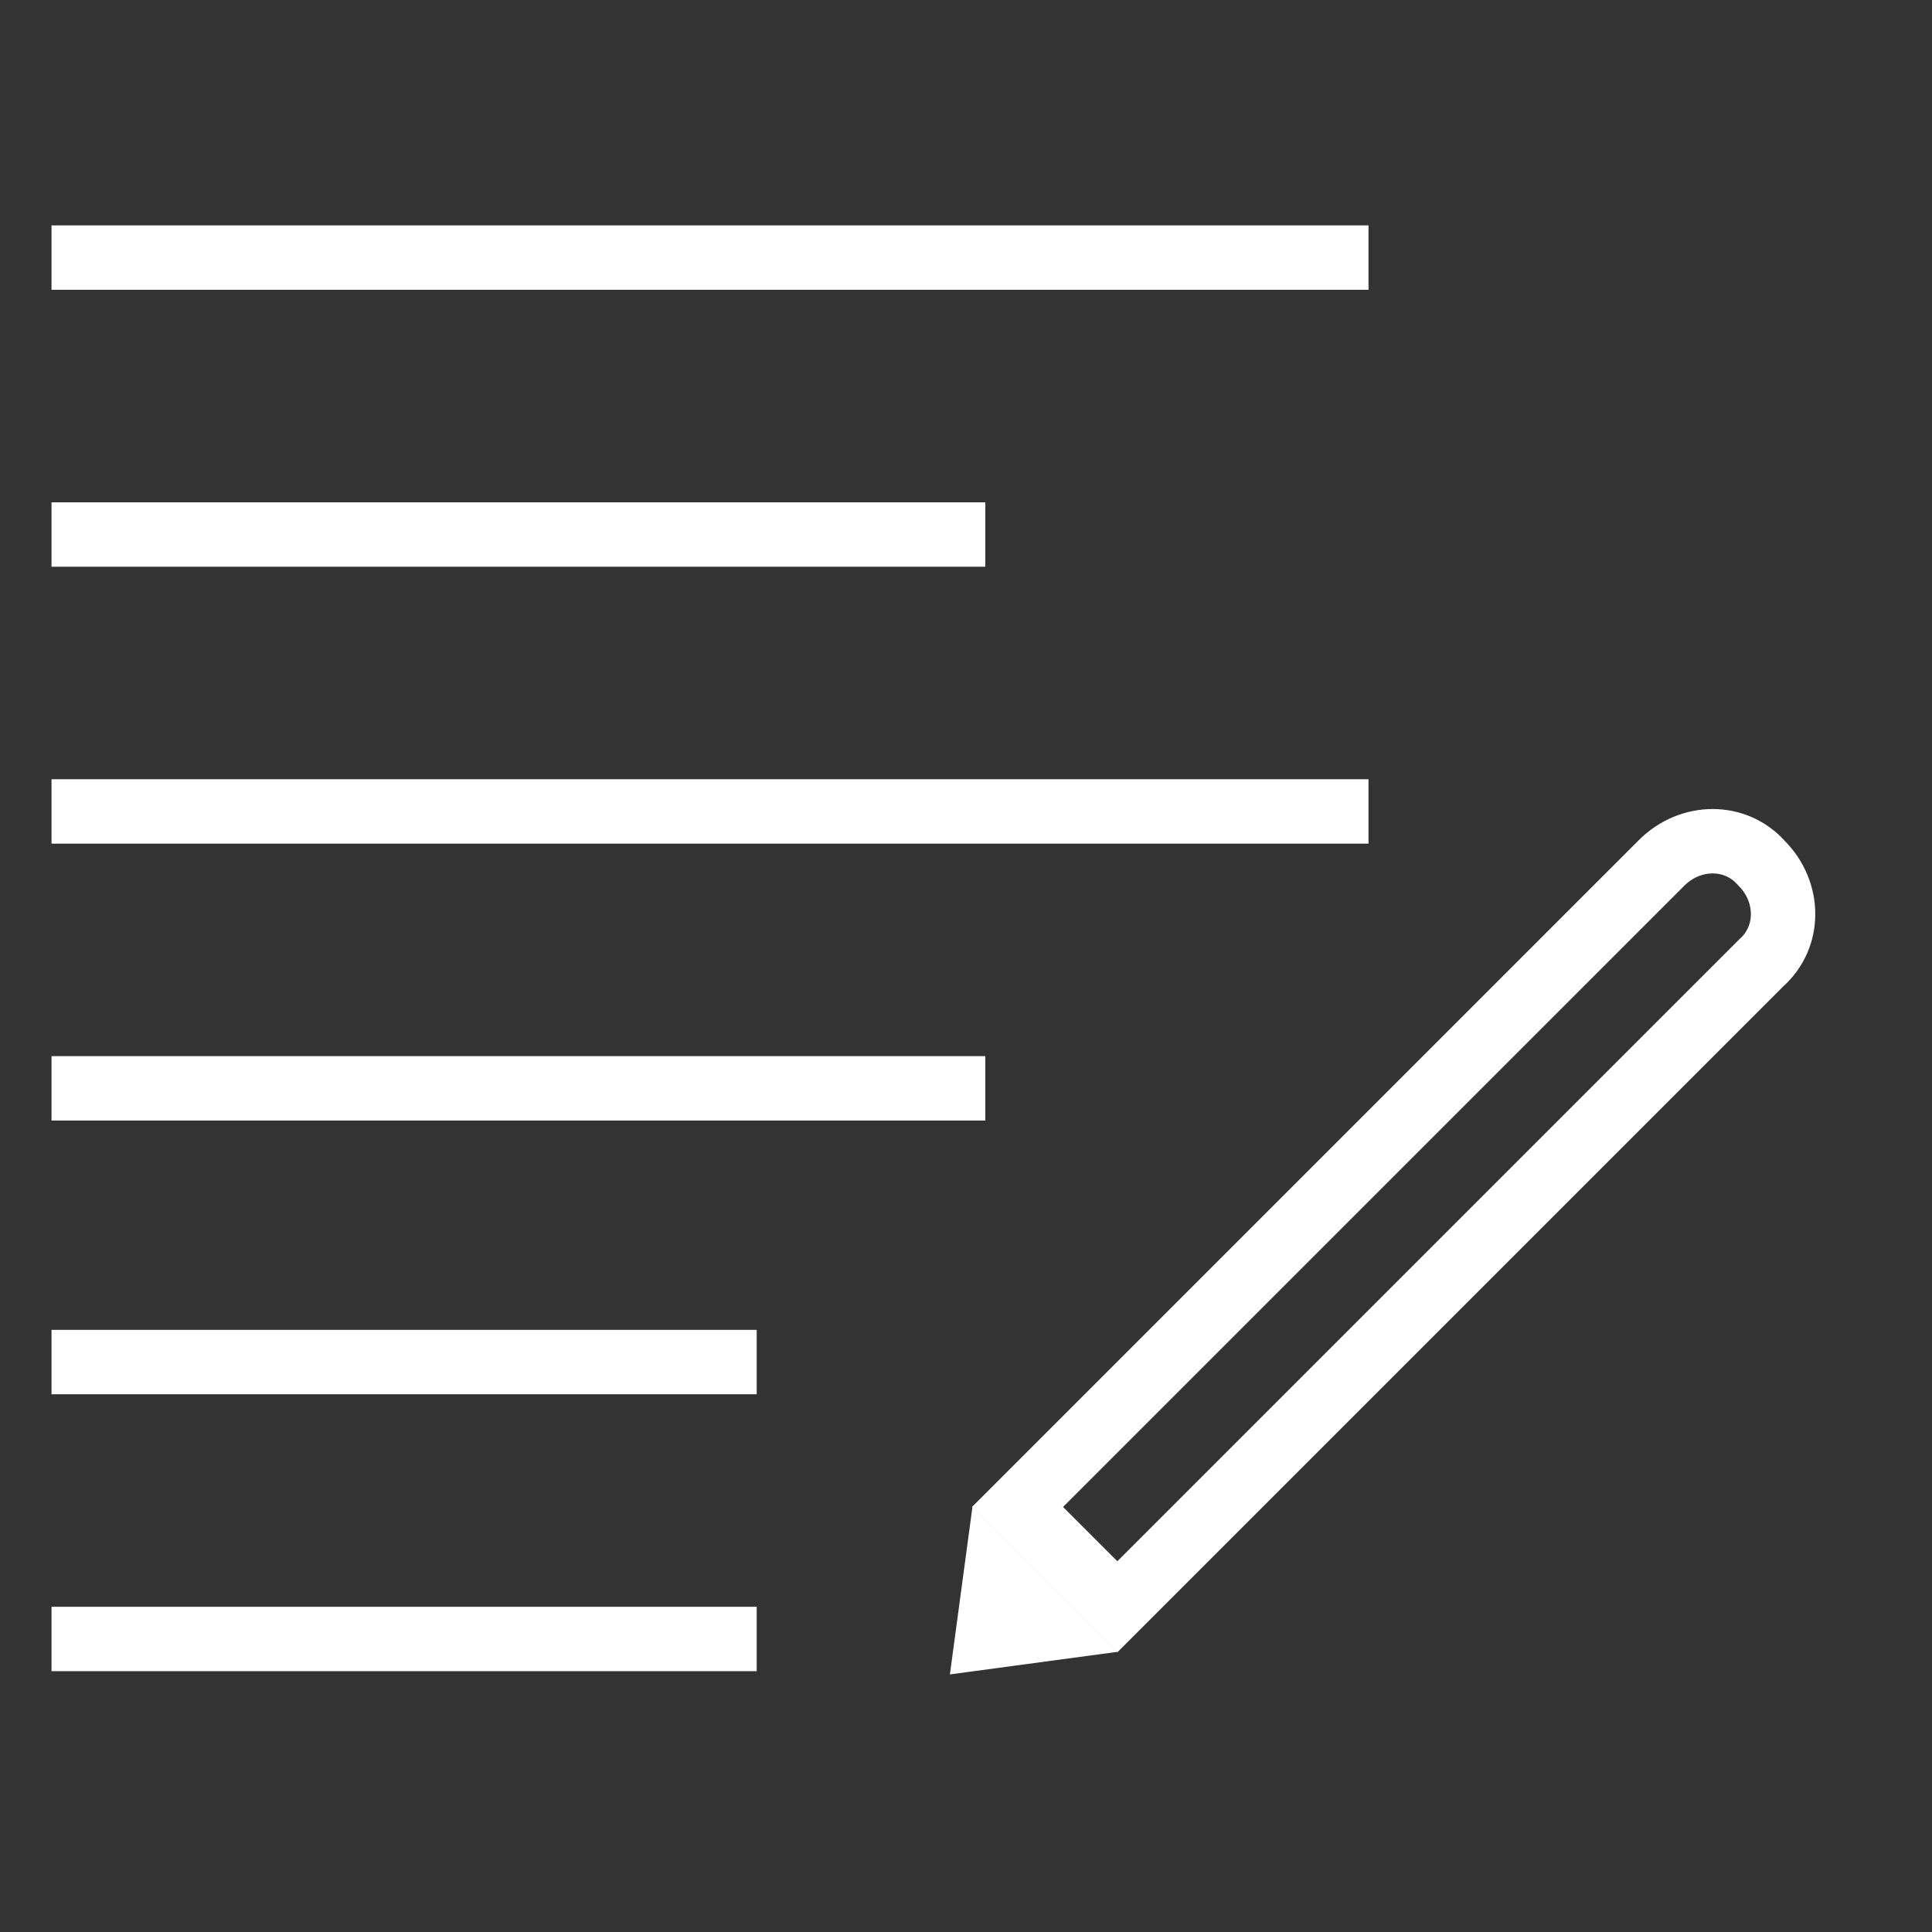
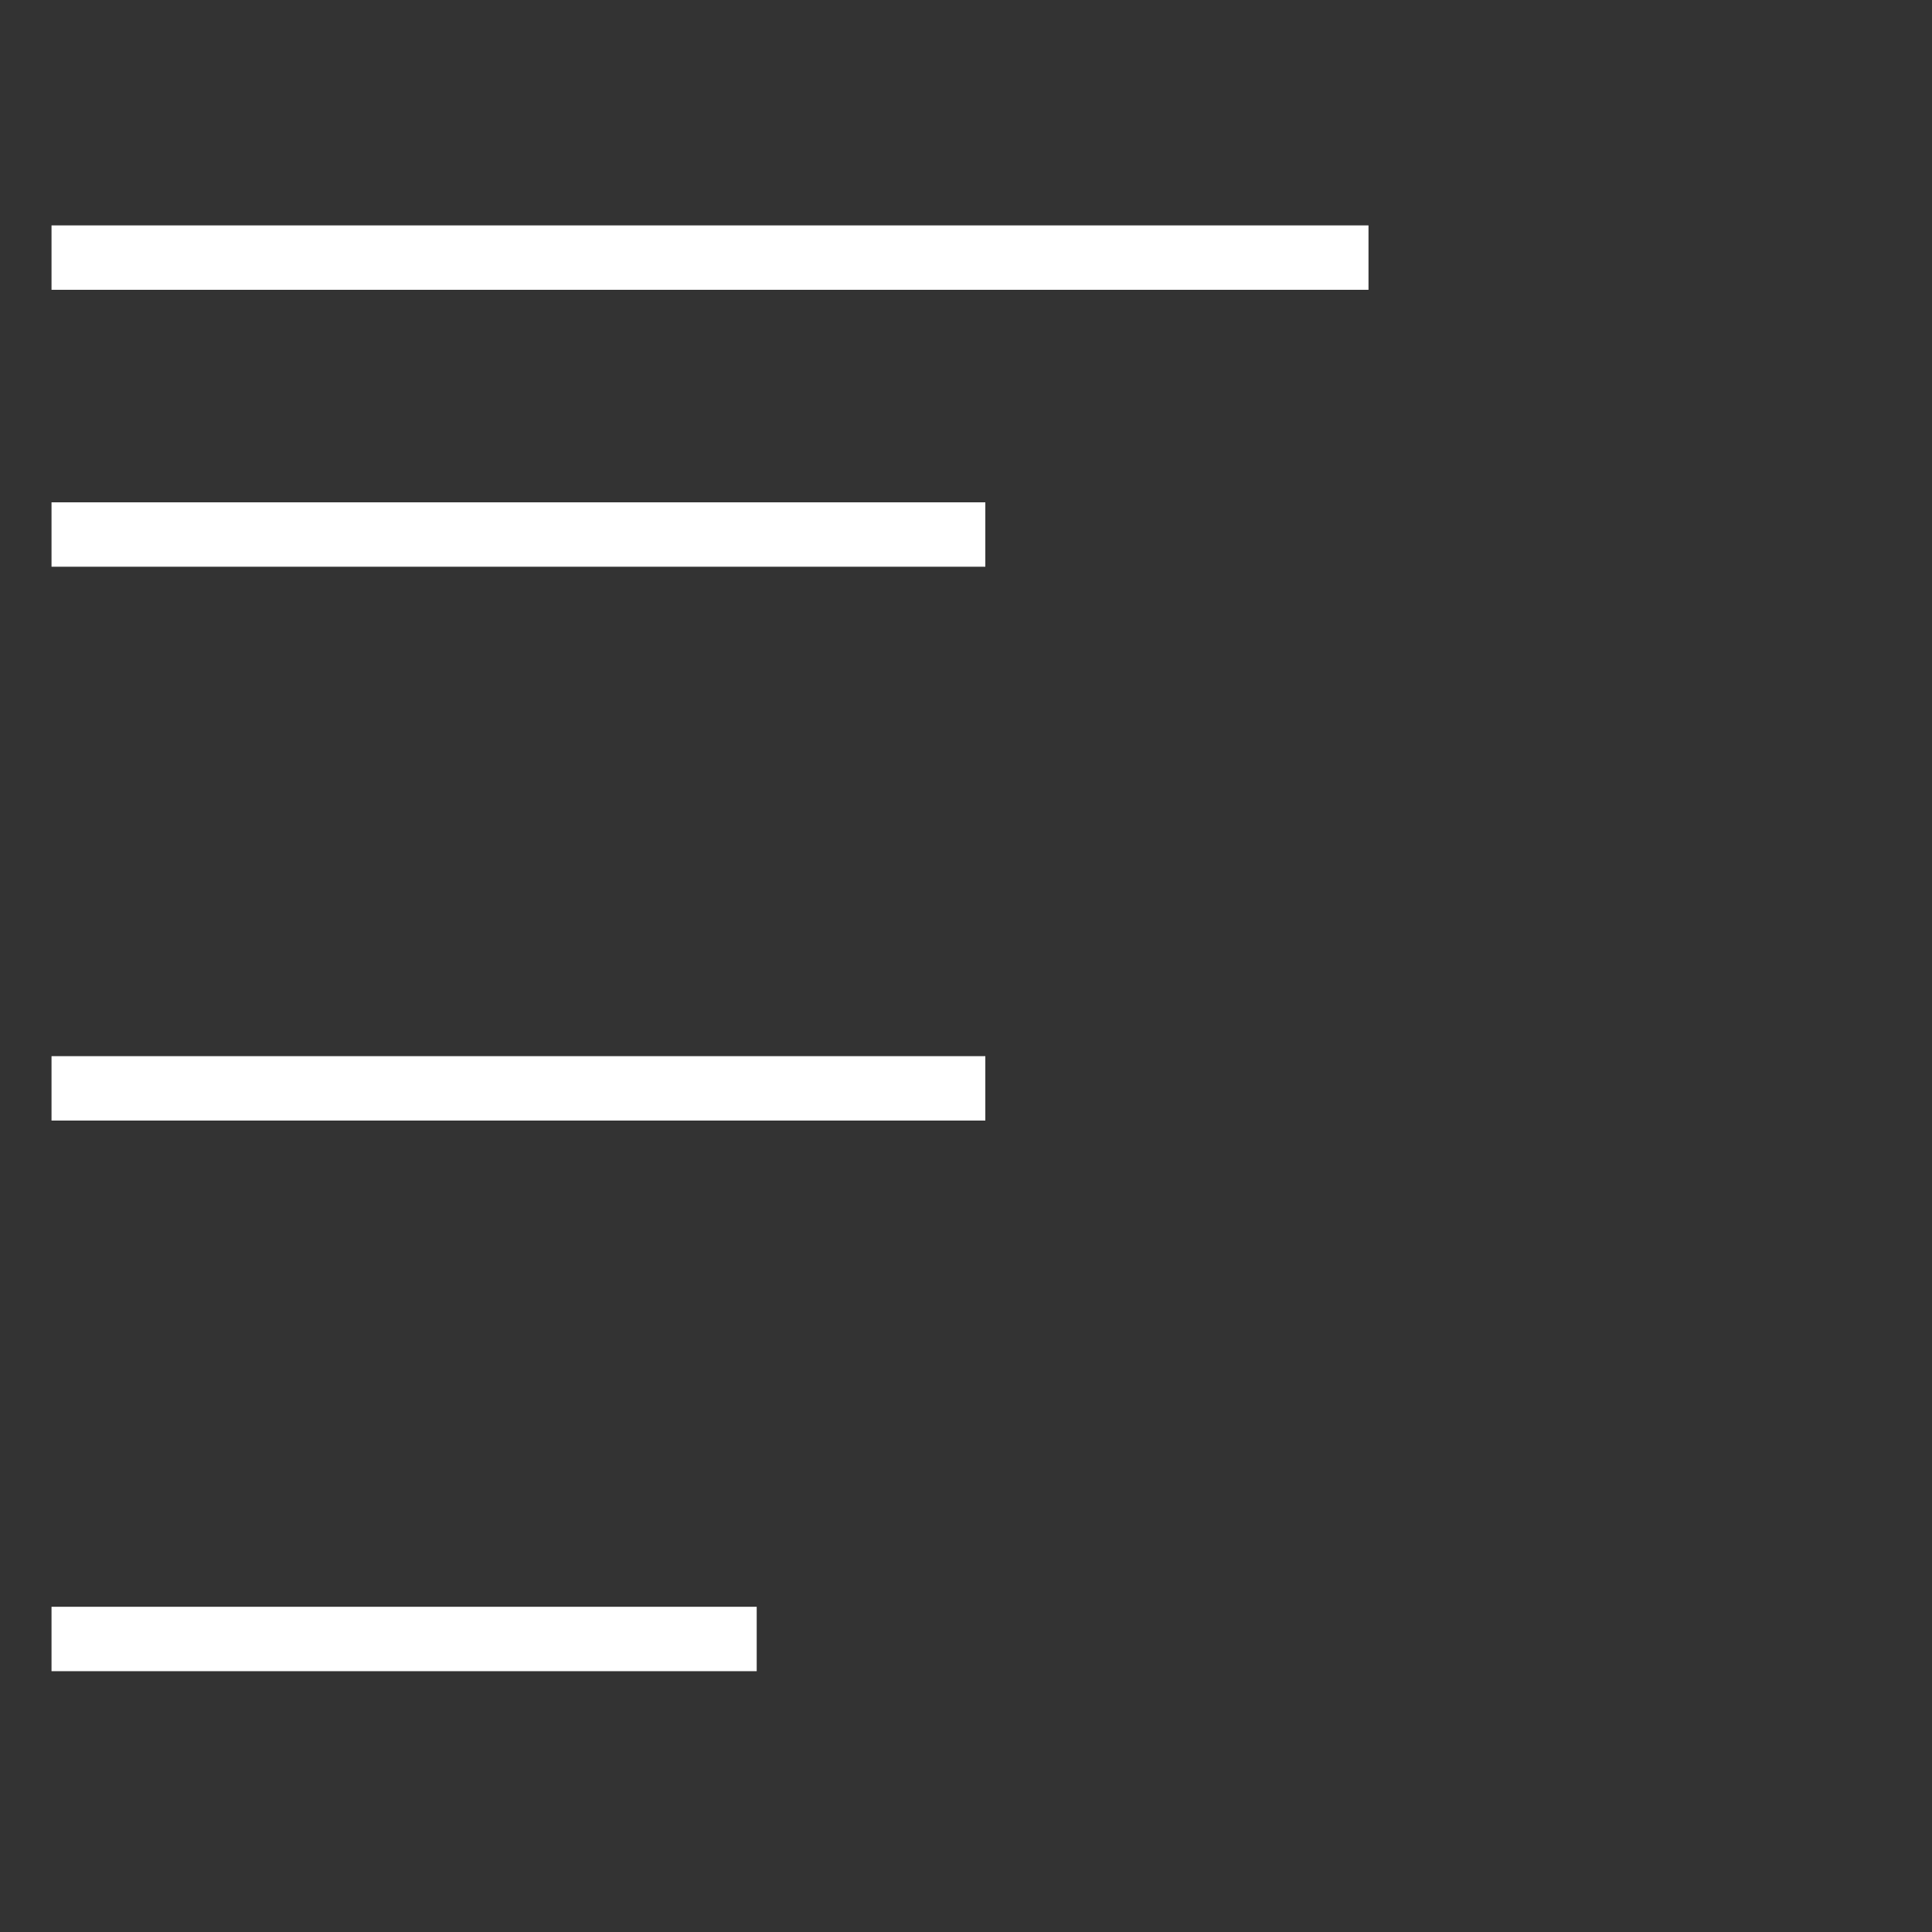
<svg xmlns="http://www.w3.org/2000/svg" version="1.1" id="Capa_1" x="0px" y="0px" viewBox="0 0 60 60" style="enable-background:new 0 0 60 60;" xml:space="preserve">
  <rect x="0" y="0" width="60" height="60" fill="#333333" stroke="none" />
  <style type="text/css"> .st0{fill:none;stroke:#FFFFFF;stroke-width:2;stroke-miterlimit:10;} .st1{fill:#FFFFFF;} </style>
  <line class="st0" x1="1.6" y1="8" x2="42.5" y2="8" />
  <line class="st0" x1="1.6" y1="16.6" x2="30.6" y2="16.6" />
-   <line class="st0" x1="1.6" y1="25.2" x2="42.5" y2="25.2" />
  <line class="st0" x1="1.6" y1="33.8" x2="30.6" y2="33.8" />
-   <line class="st0" x1="1.6" y1="42.3" x2="23.5" y2="42.3" />
  <line class="st0" x1="1.6" y1="50.9" x2="23.5" y2="50.9" />
-   <path class="st0" d="M34.7,49.9l-3.1-3.1l20-20c0.9-0.9,2.3-0.9,3.1,0l0,0c0.9,0.9,0.9,2.3,0,3.1L34.7,49.9z" />
-   <polygon class="st1" points="29.5,52 34.7,51.3 30.2,46.8 " />
</svg>